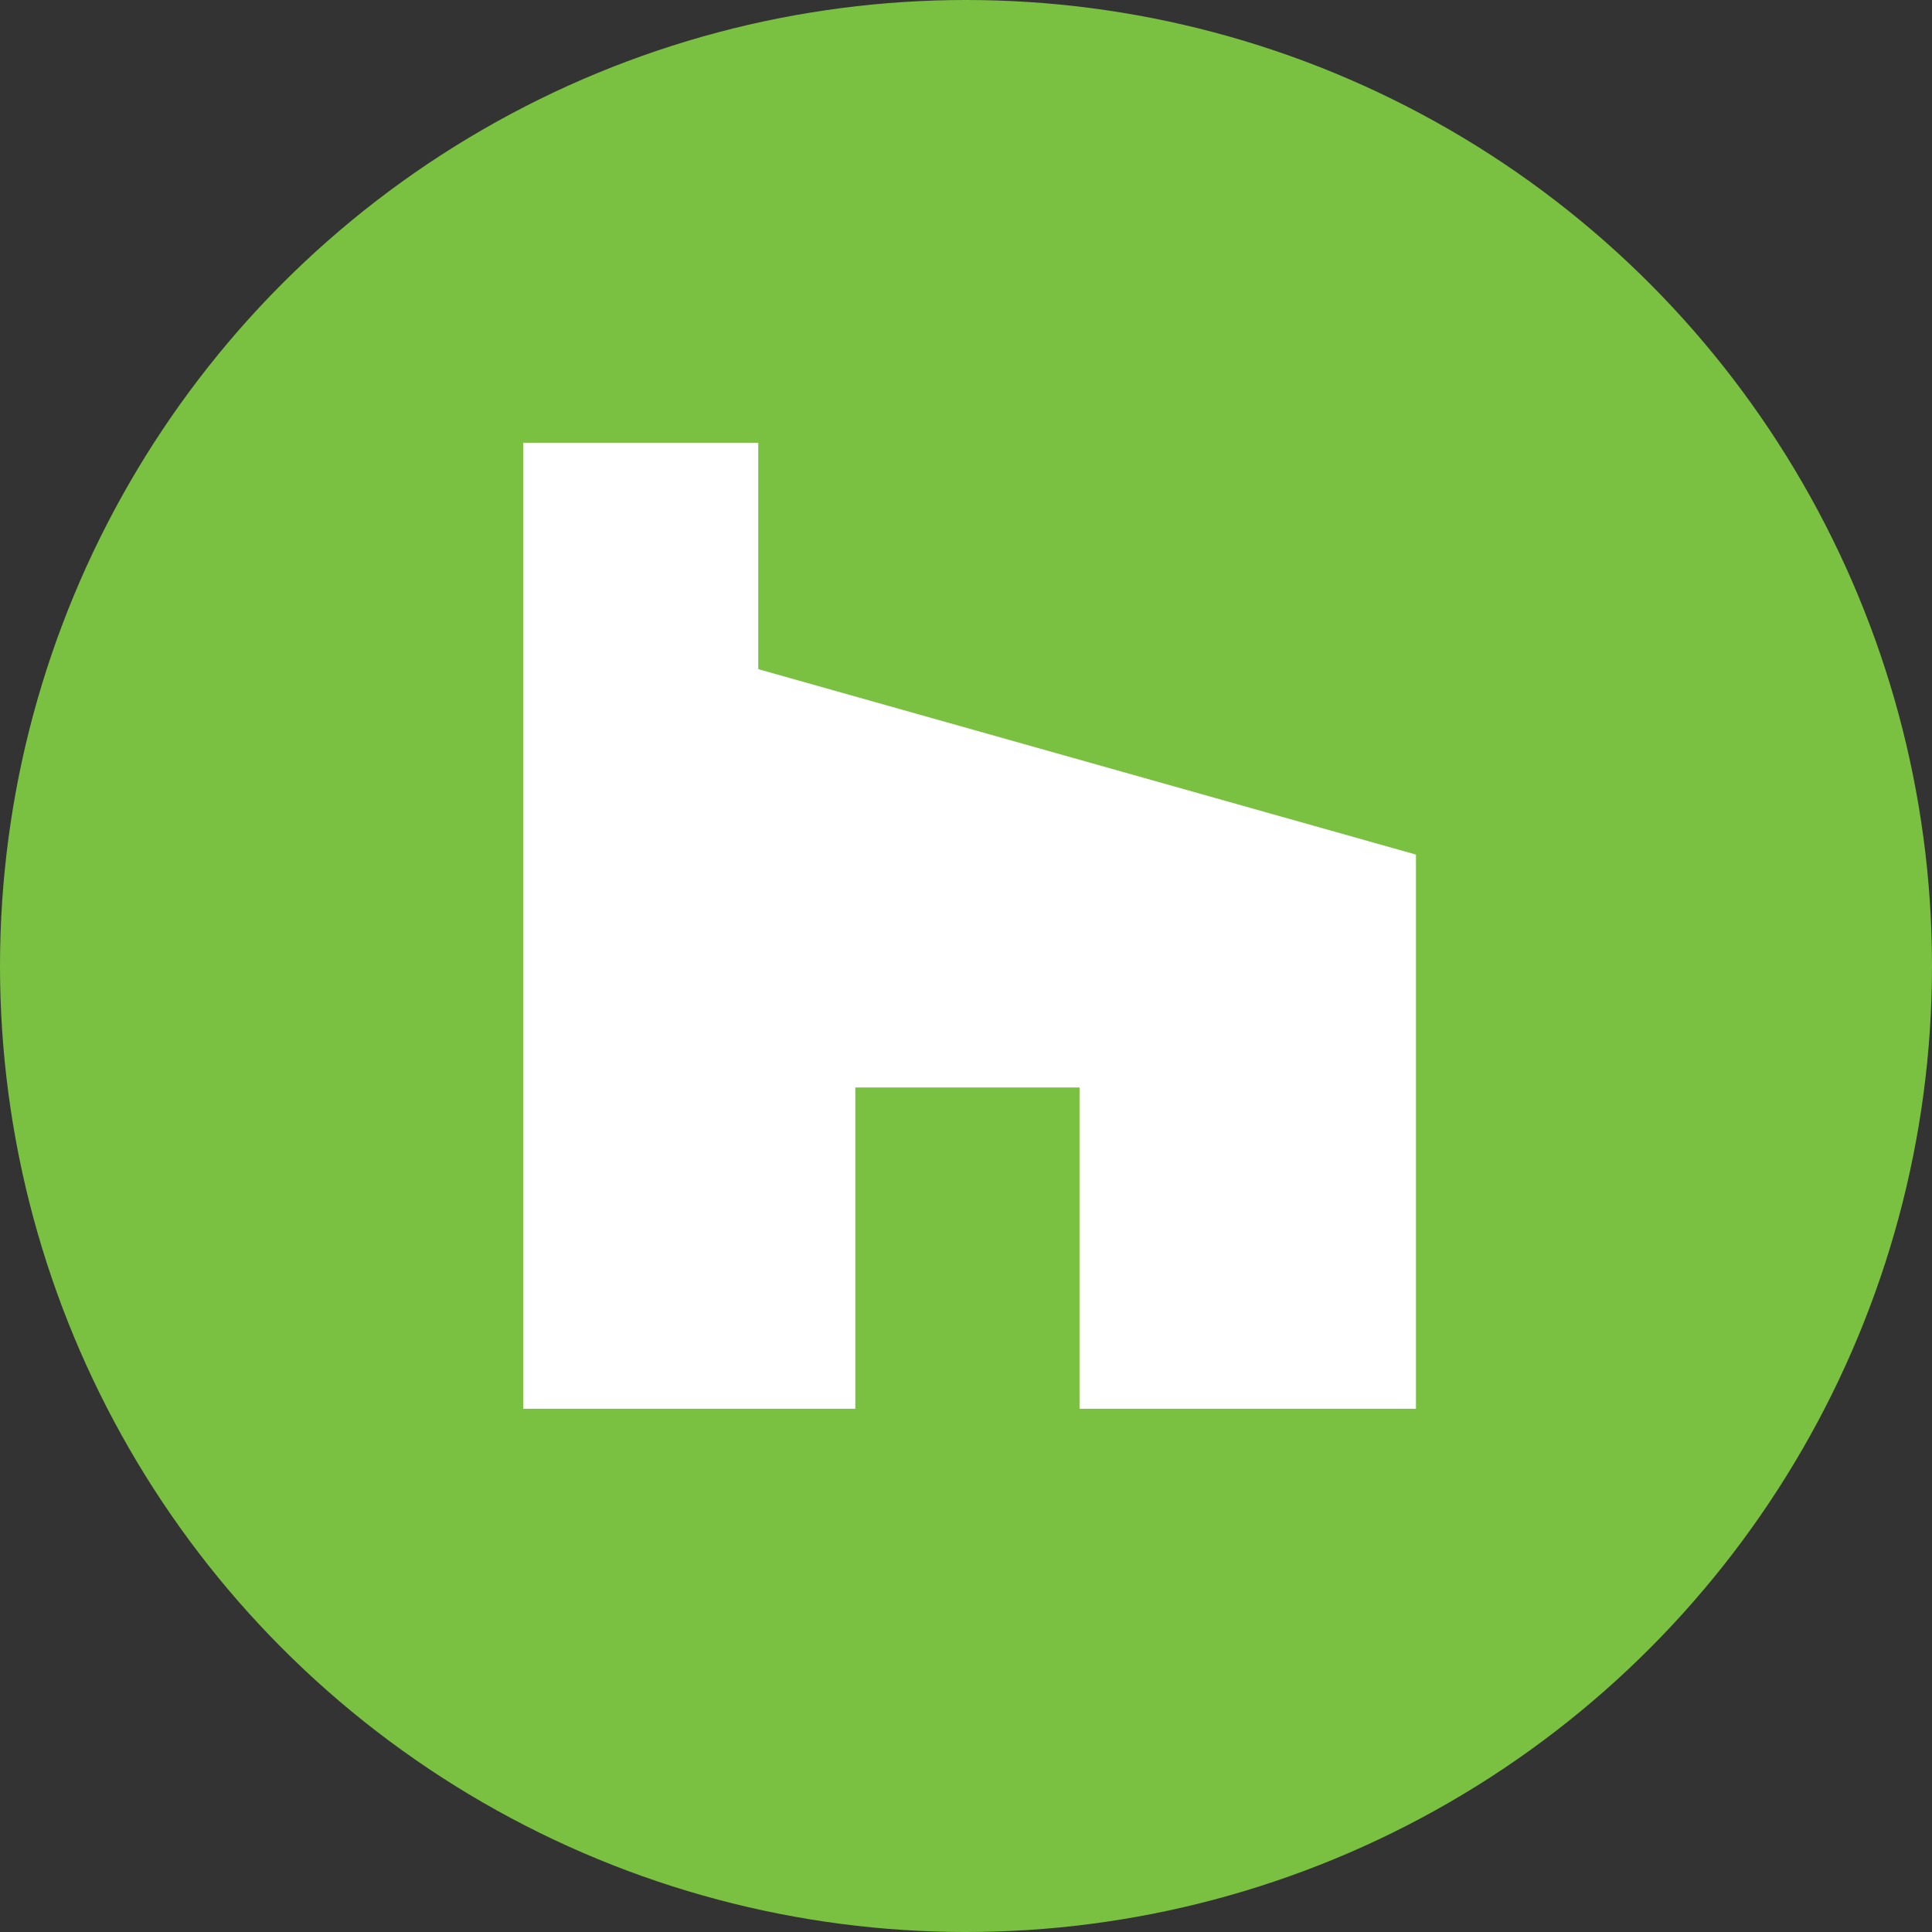
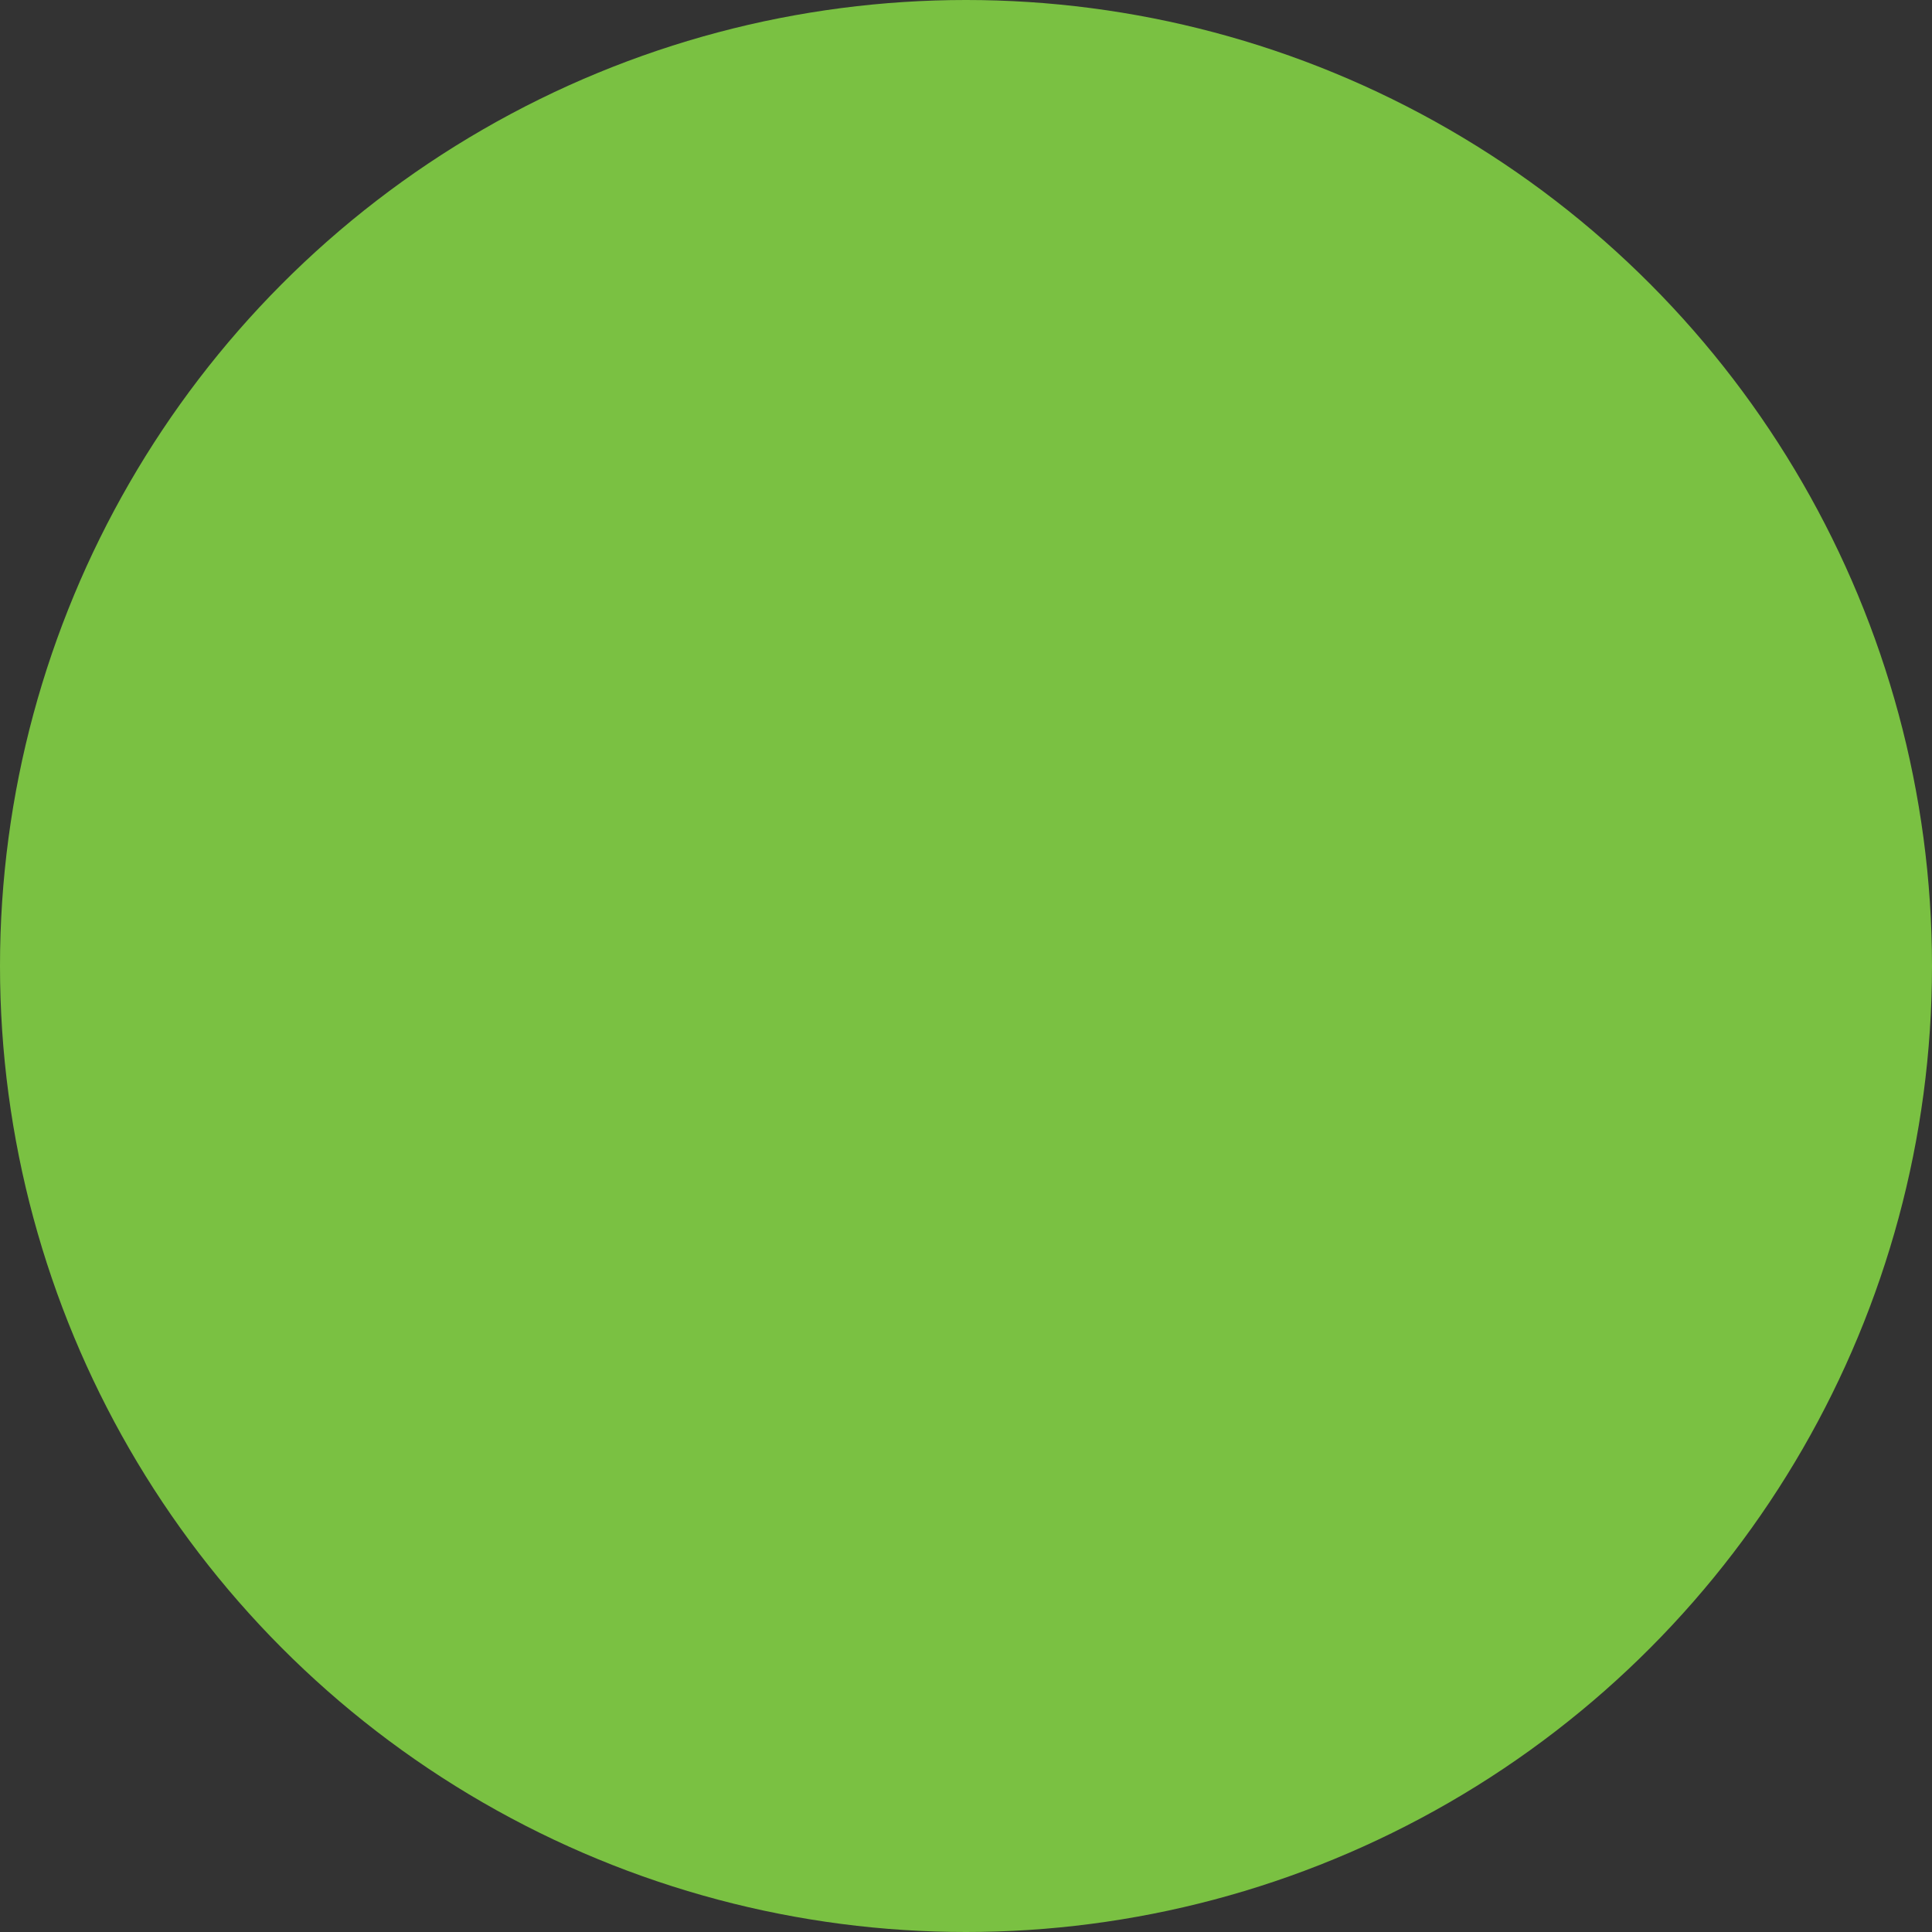
<svg xmlns="http://www.w3.org/2000/svg" width="48" height="48" viewBox="0 0 48 48" fill="none">
  <rect x="0" y="0" width="48" height="48" fill="#333333" stroke="none" />
  <circle cx="24" cy="24" r="24" fill="#7AC142" />
-   <path d="M26.821 27.018V35H35.179V21.232L18.839 16.625V11H13V35H21.25V27.018H26.821Z" fill="white" />
</svg>